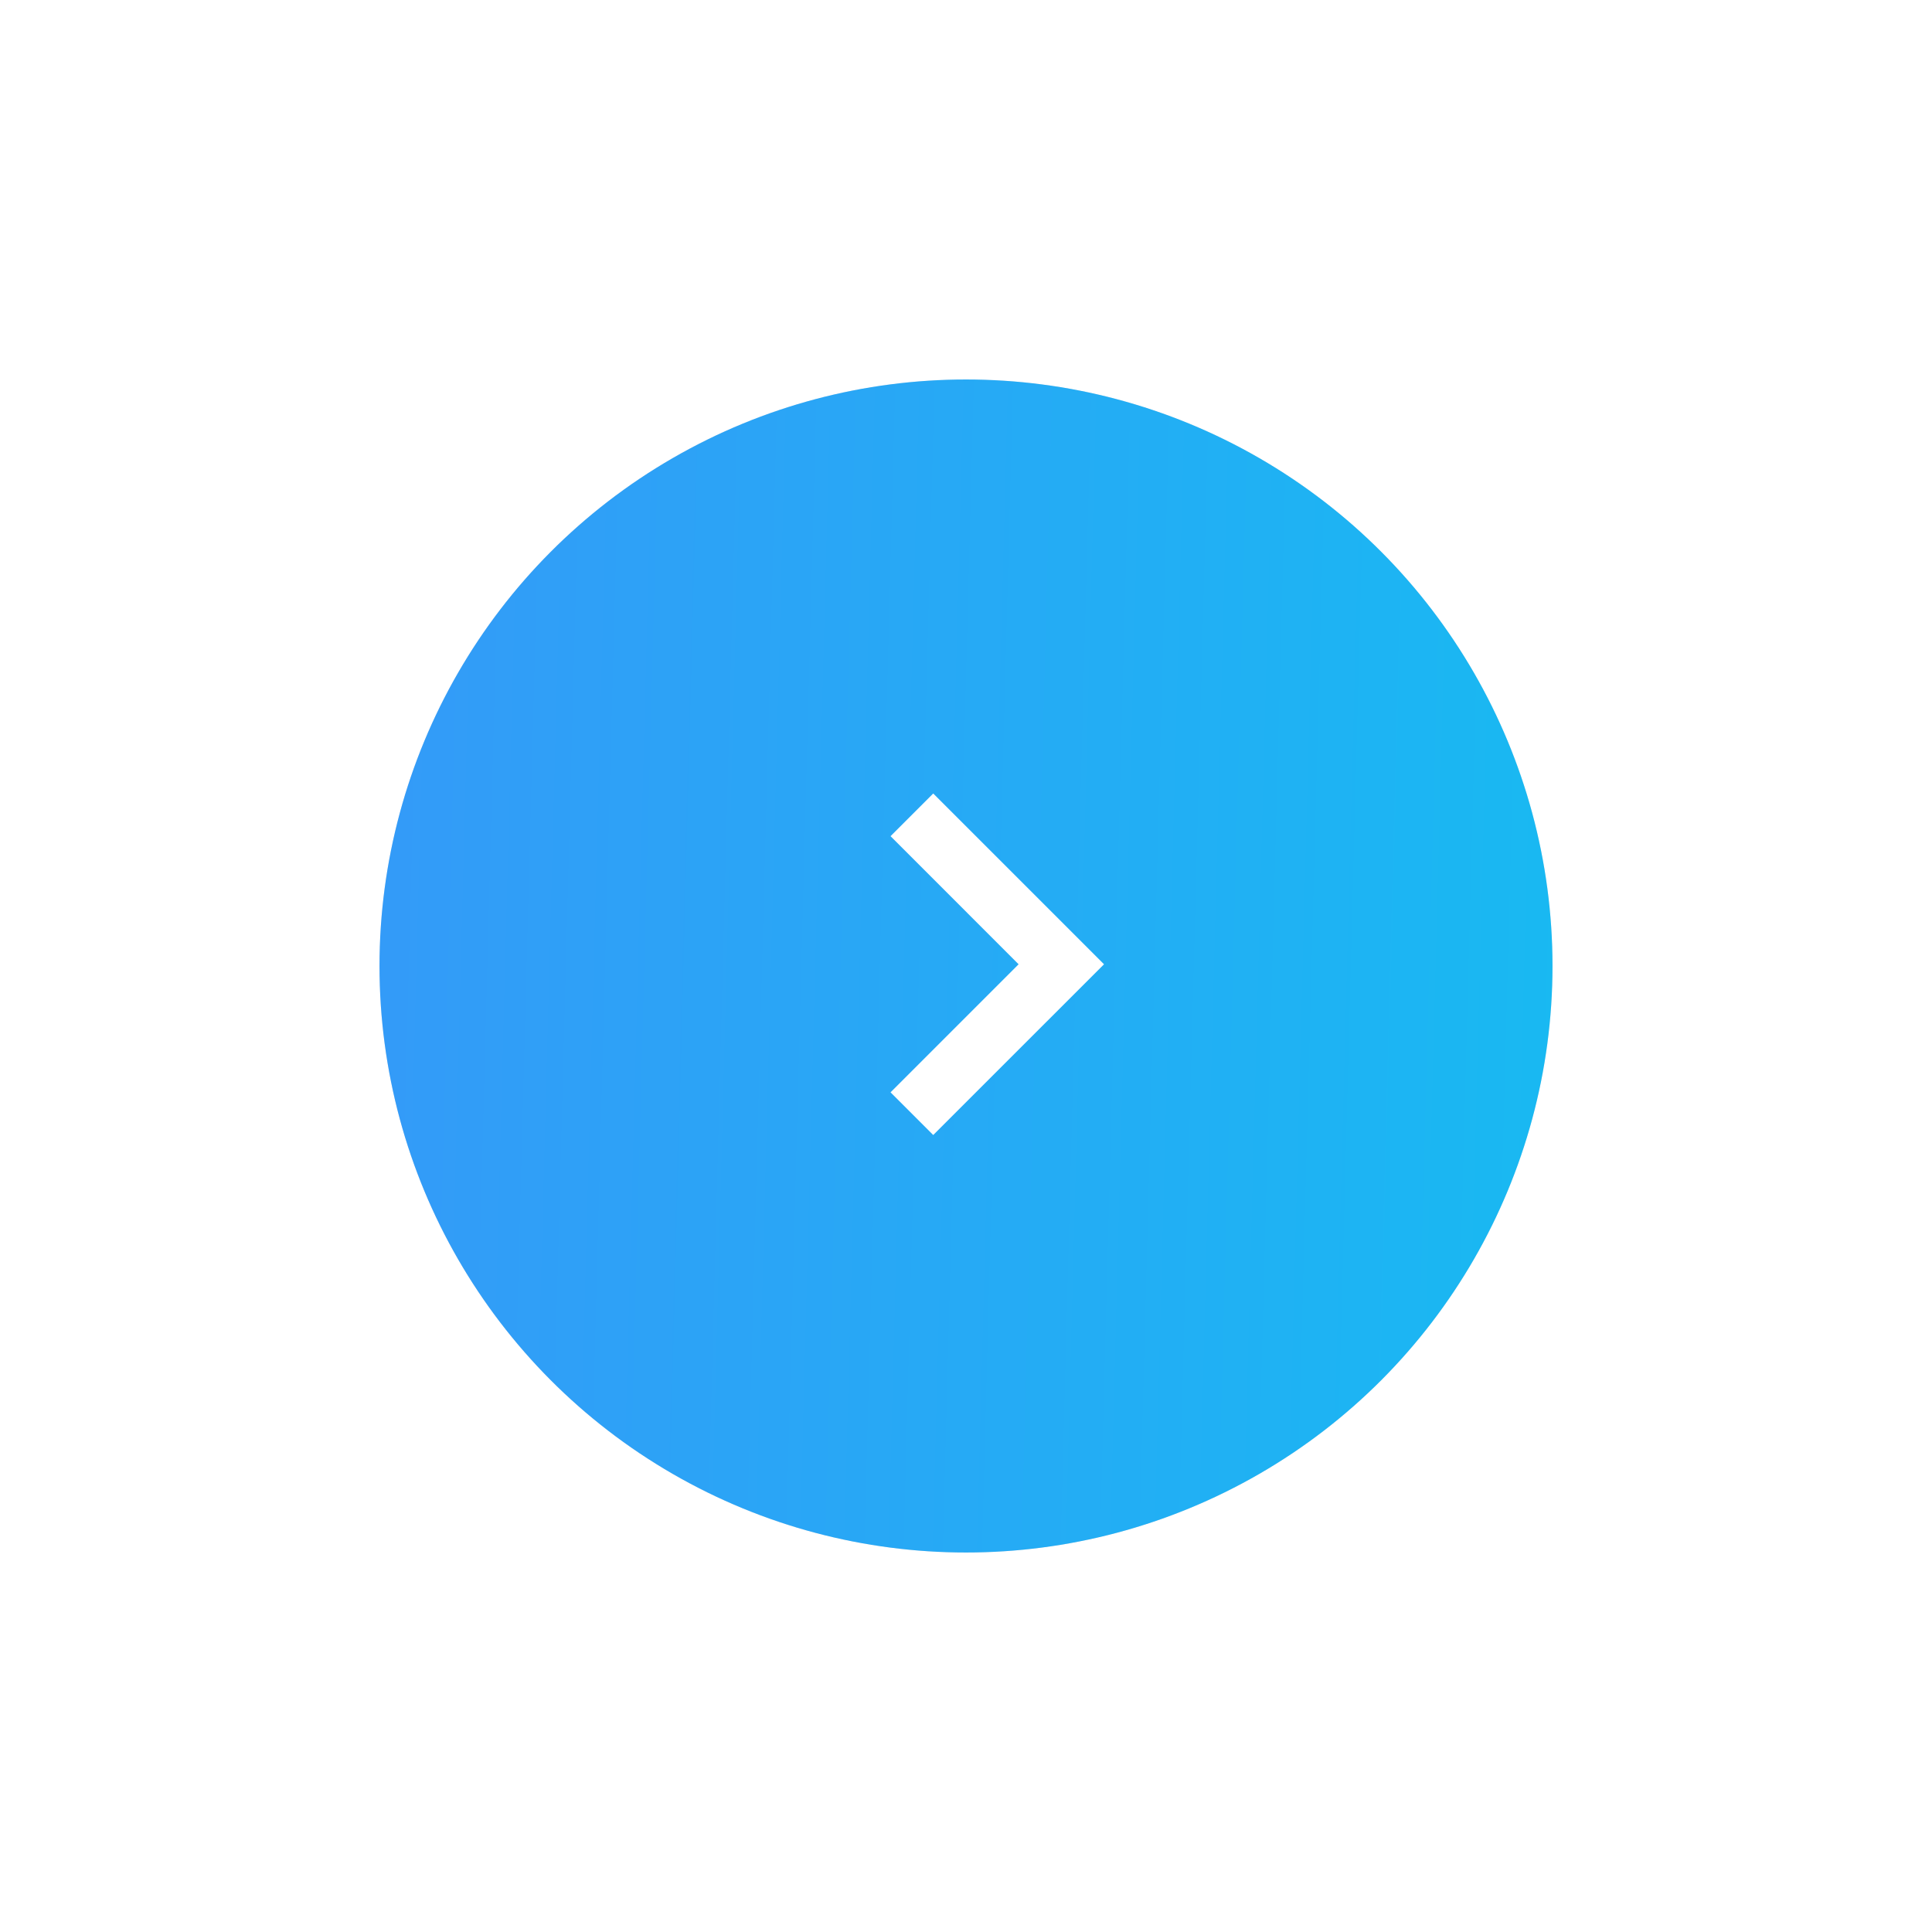
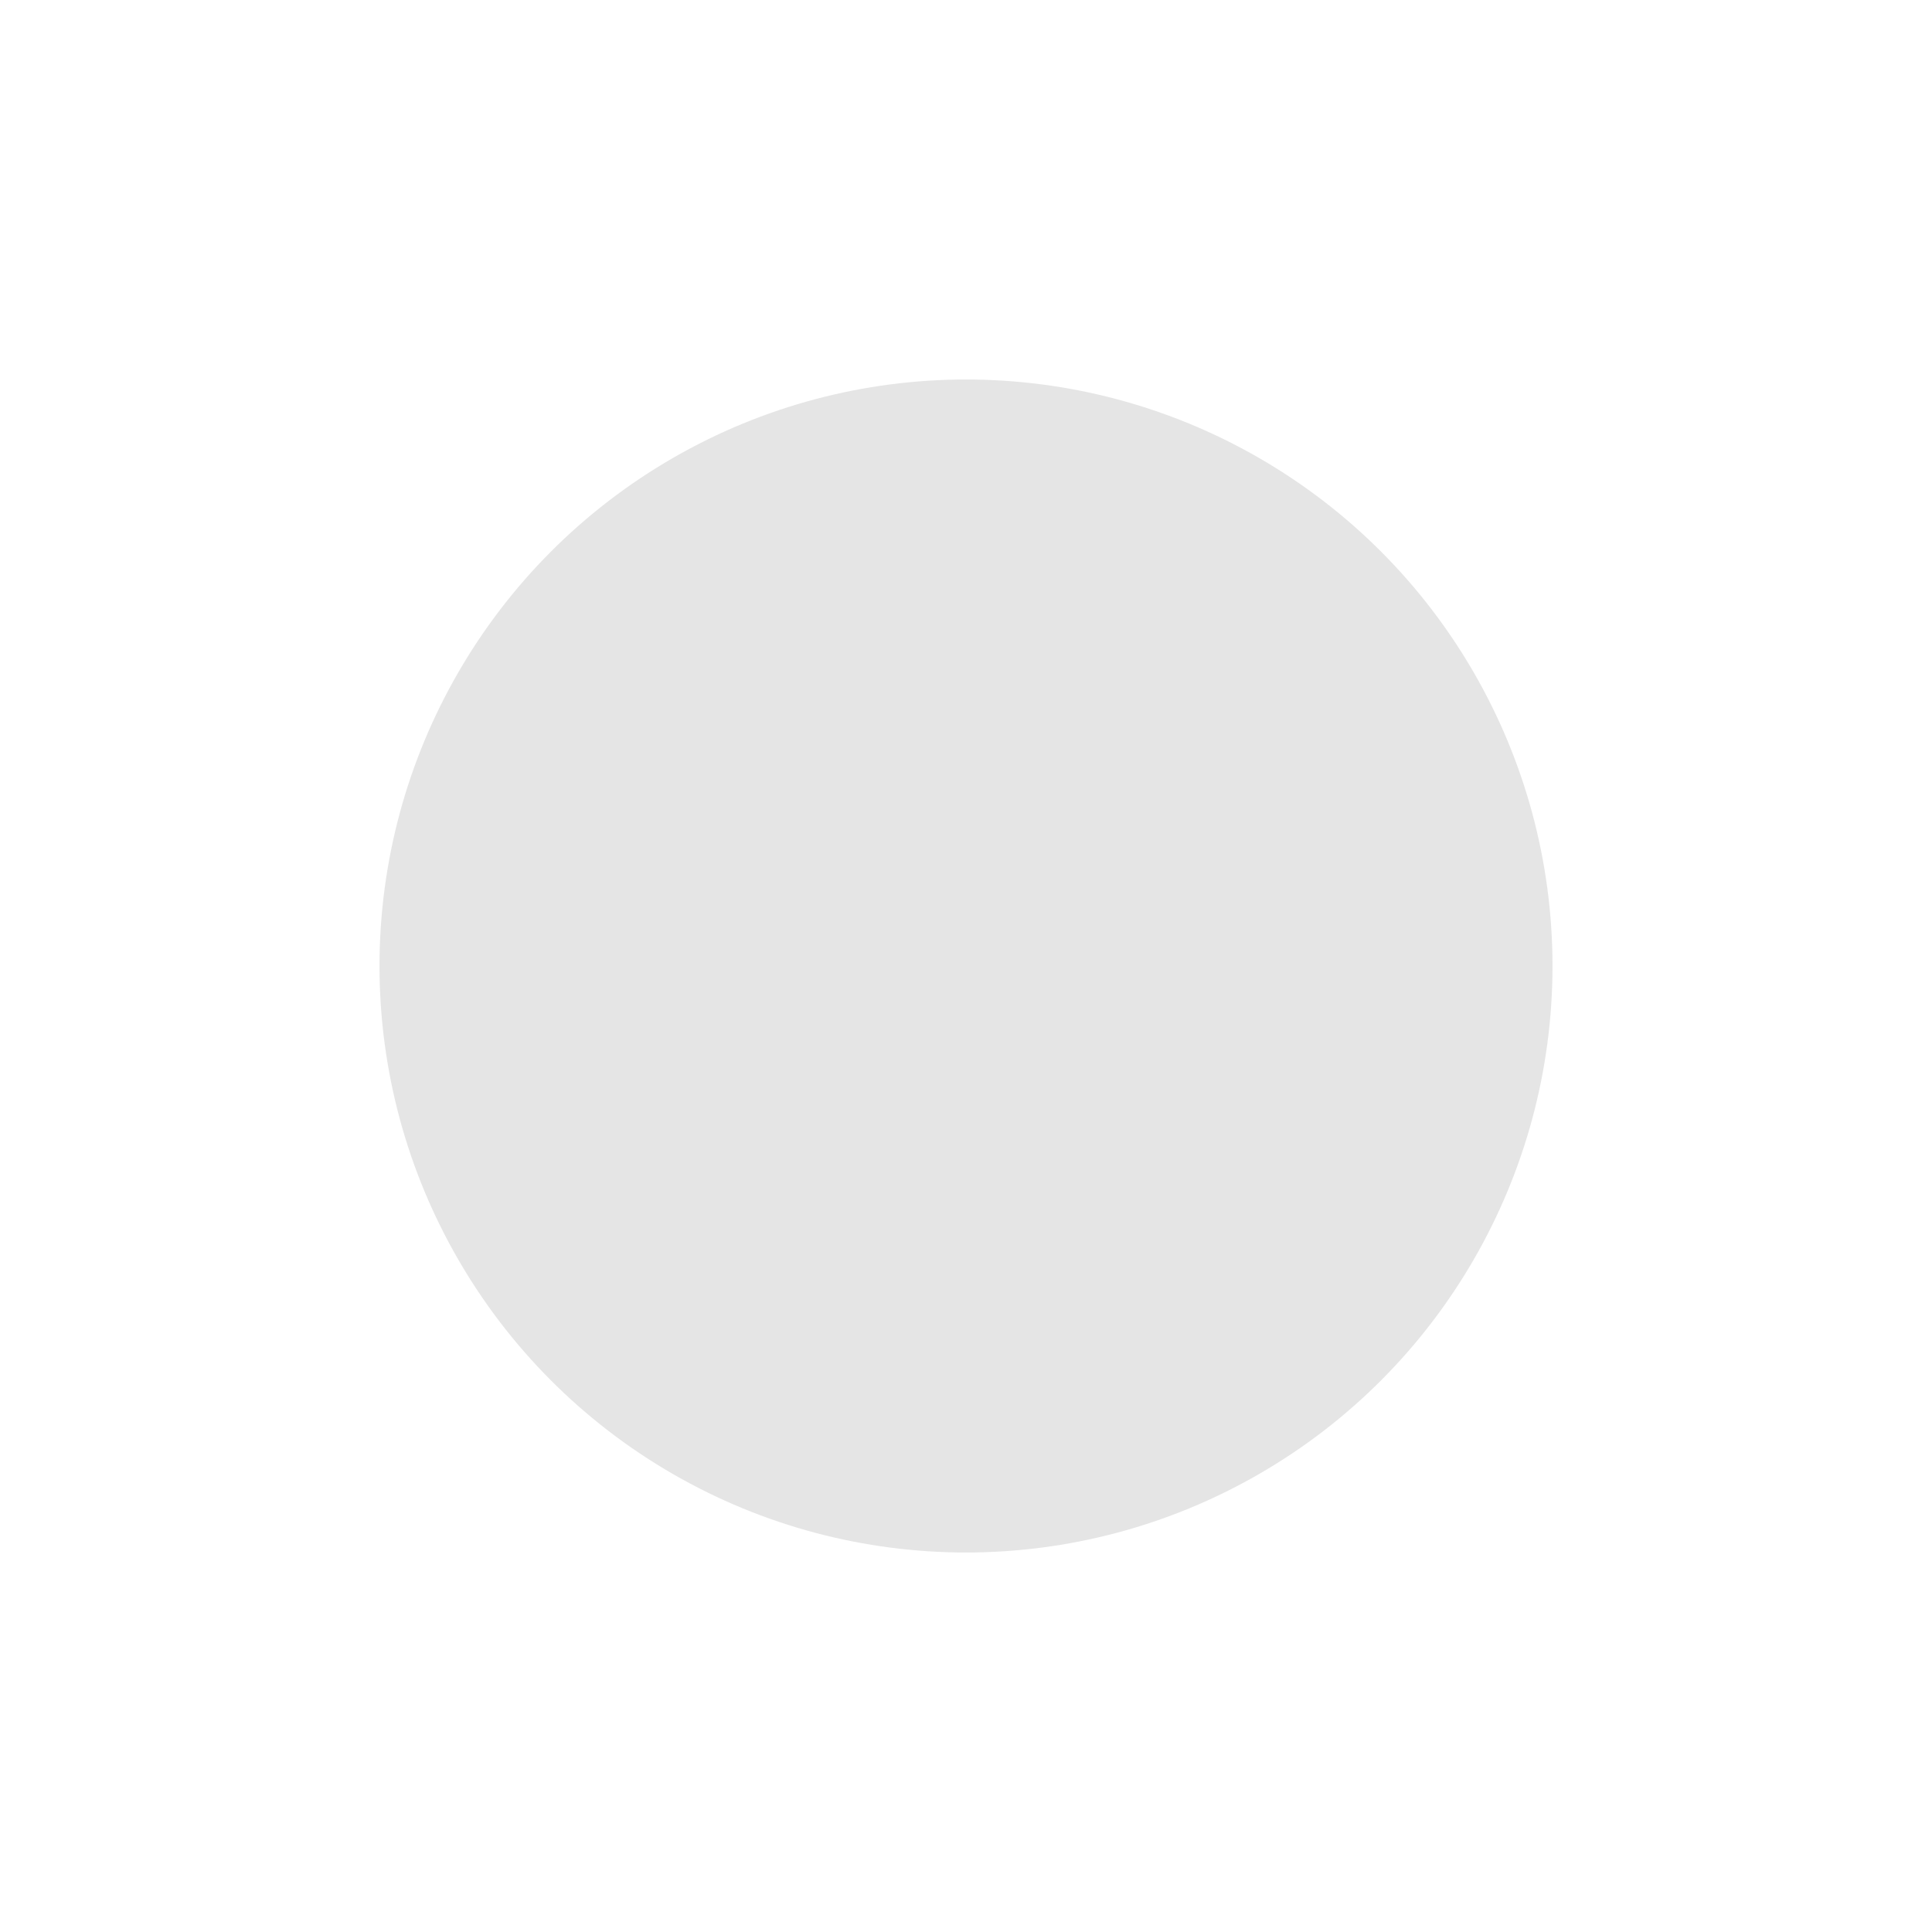
<svg xmlns="http://www.w3.org/2000/svg" width="56" height="56" viewBox="0 0 56 56" fill="none">
  <g filter="url(#filter0_d_127_730)">
    <circle cx="28" cy="20" r="17" fill="#E5E5E5" />
-     <circle cx="28" cy="20" r="17" fill="url(#paint0_linear_127_730)" />
-     <path fill-rule="evenodd" clip-rule="evenodd" d="M29.525 19.95L25.813 16.237L27.05 15L30.763 18.712L32 19.95L30.763 21.187L27.05 24.899L25.813 23.662L29.525 19.95Z" fill="white" />
  </g>
  <defs>
    <filter id="filter0_d_127_730" x="0" y="0" width="56" height="56" filterUnits="userSpaceOnUse" color-interpolation-filters="sRGB">
      <feFlood flood-opacity="0" result="BackgroundImageFix" />
      <feColorMatrix in="SourceAlpha" type="matrix" values="0 0 0 0 0 0 0 0 0 0 0 0 0 0 0 0 0 0 127 0" result="hardAlpha" />
      <feOffset dy="8" />
      <feGaussianBlur stdDeviation="5.5" />
      <feComposite in2="hardAlpha" operator="out" />
      <feColorMatrix type="matrix" values="0 0 0 0 0.204 0 0 0 0 0.603 0 0 0 0 0.972 0 0 0 0.36 0" />
      <feBlend mode="normal" in2="BackgroundImageFix" result="effect1_dropShadow_127_730" />
      <feBlend mode="normal" in="SourceGraphic" in2="effect1_dropShadow_127_730" result="shape" />
    </filter>
    <linearGradient id="paint0_linear_127_730" x1="10.498" y1="6.627" x2="50.287" y2="7.684" gradientUnits="userSpaceOnUse">
      <stop stop-color="#349AF8" />
      <stop offset="1" stop-color="#15BDF1" />
    </linearGradient>
  </defs>
</svg>